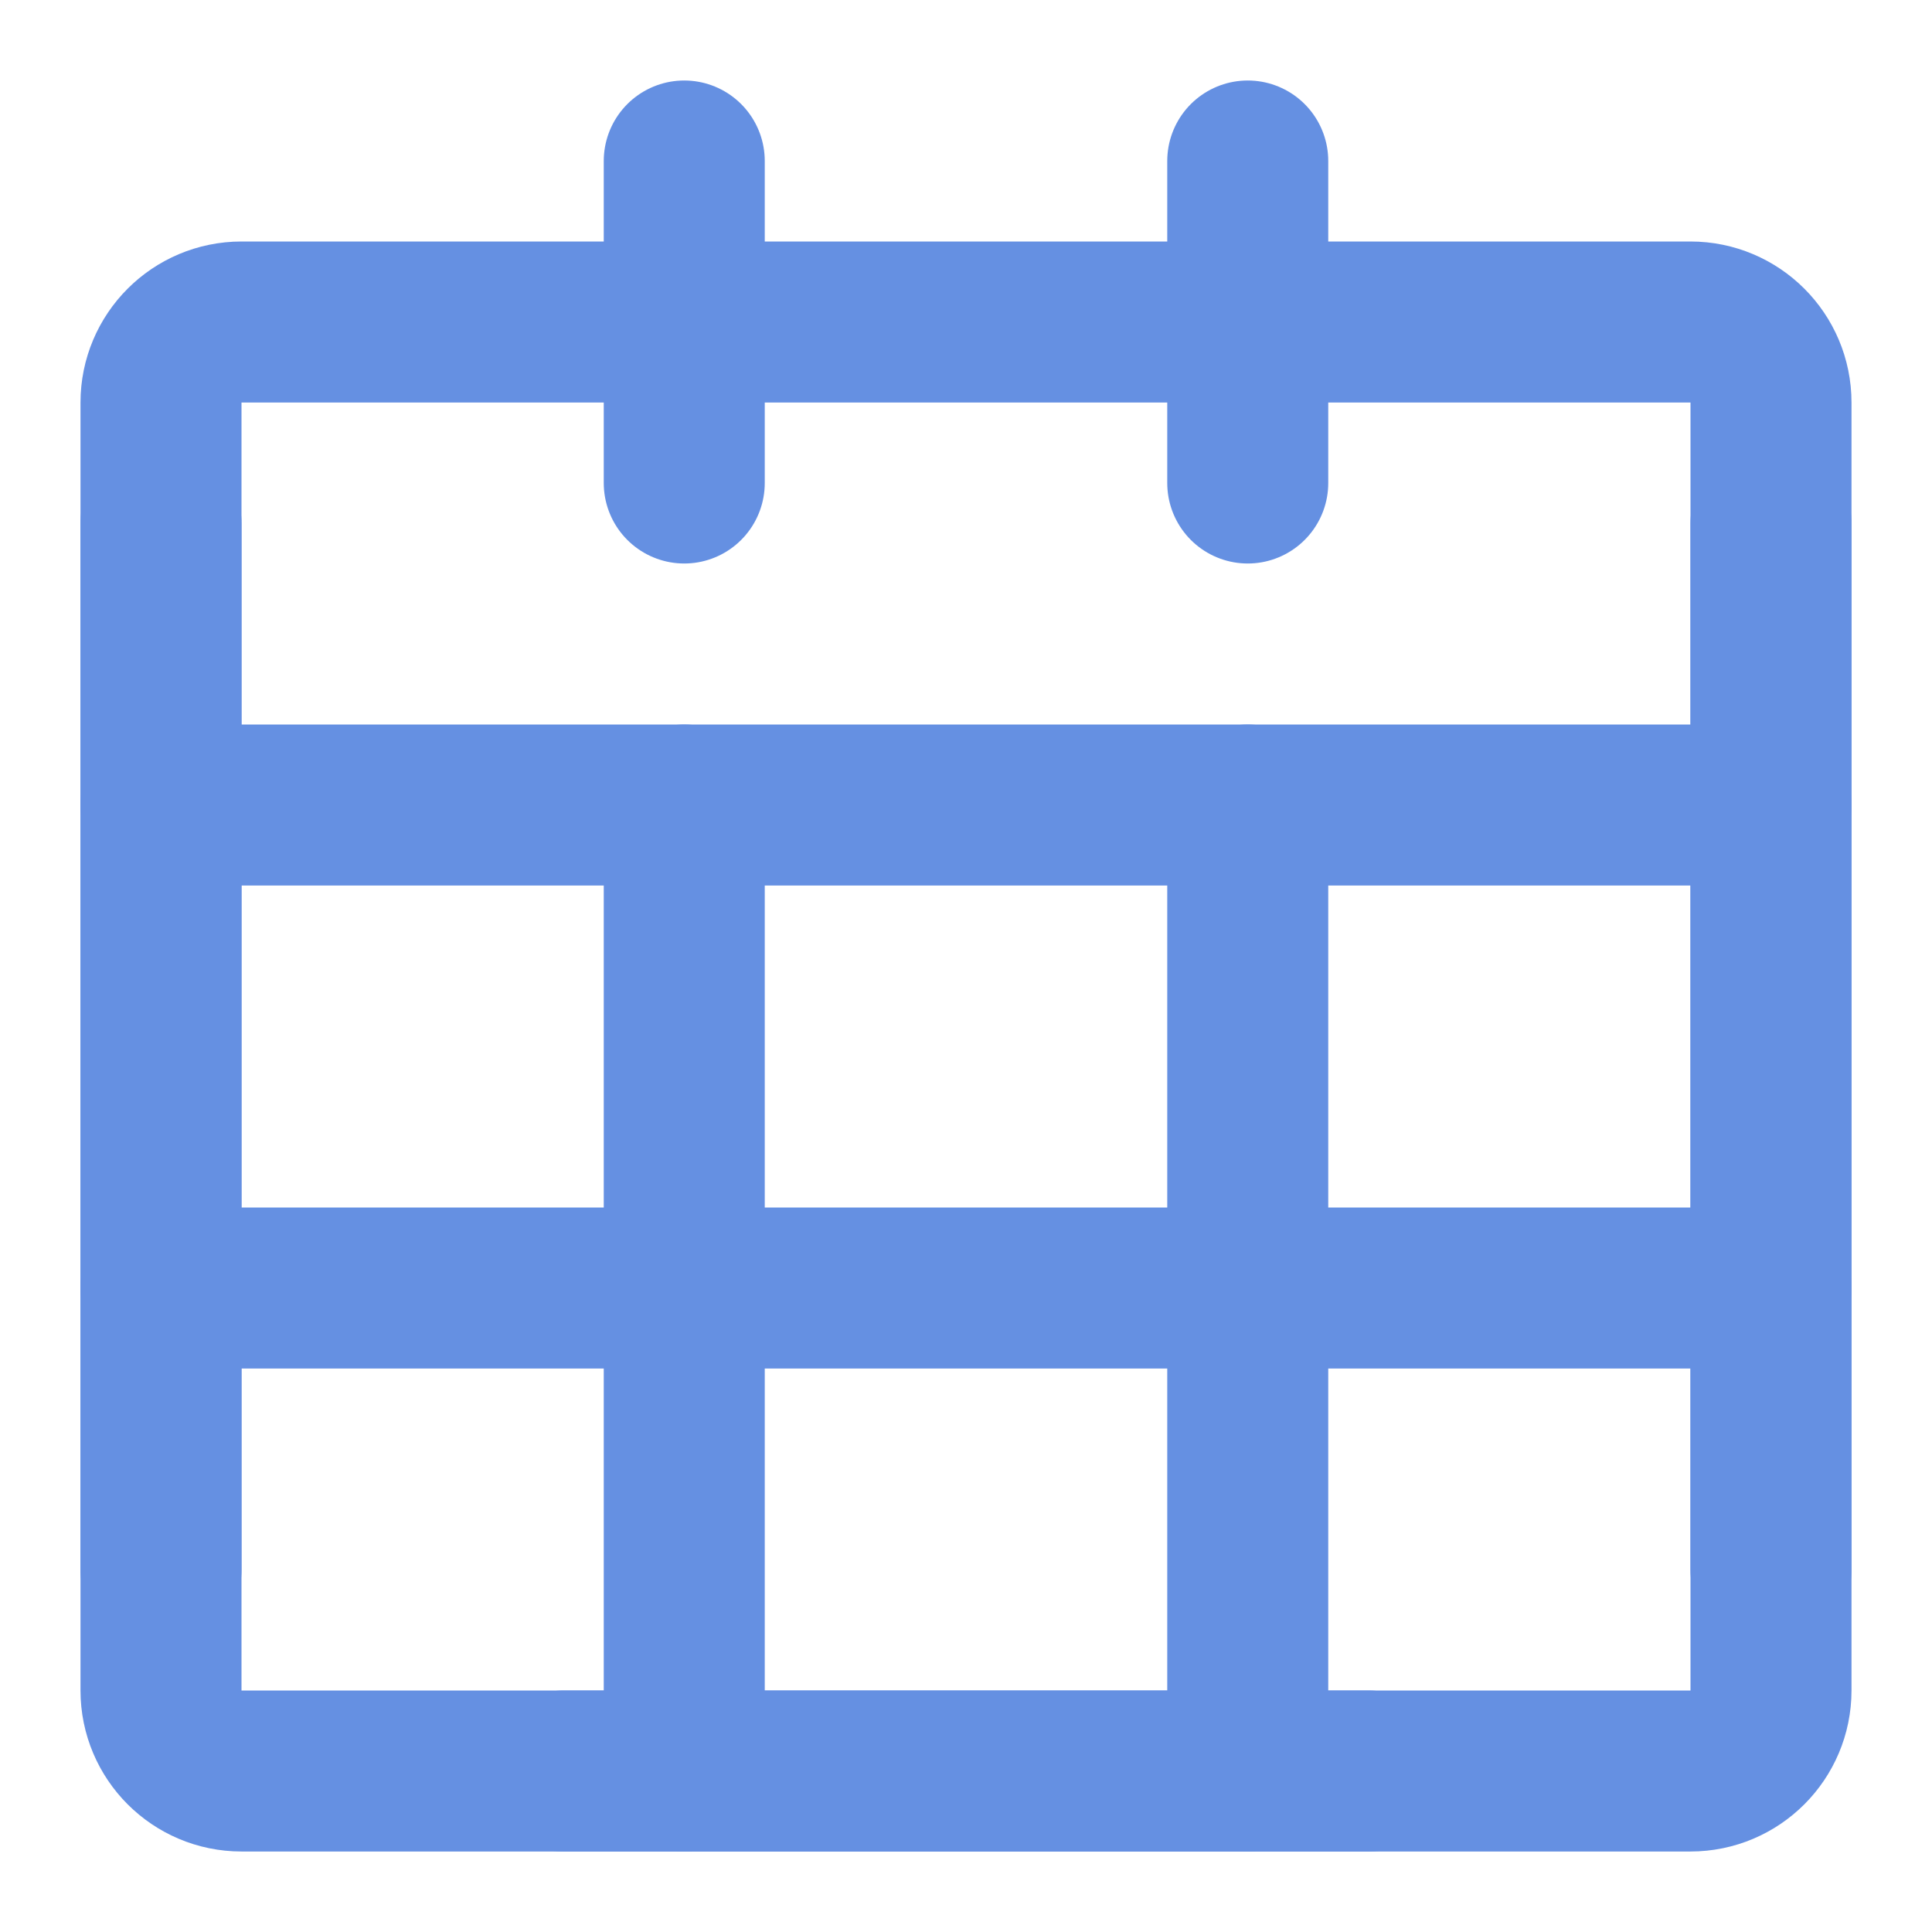
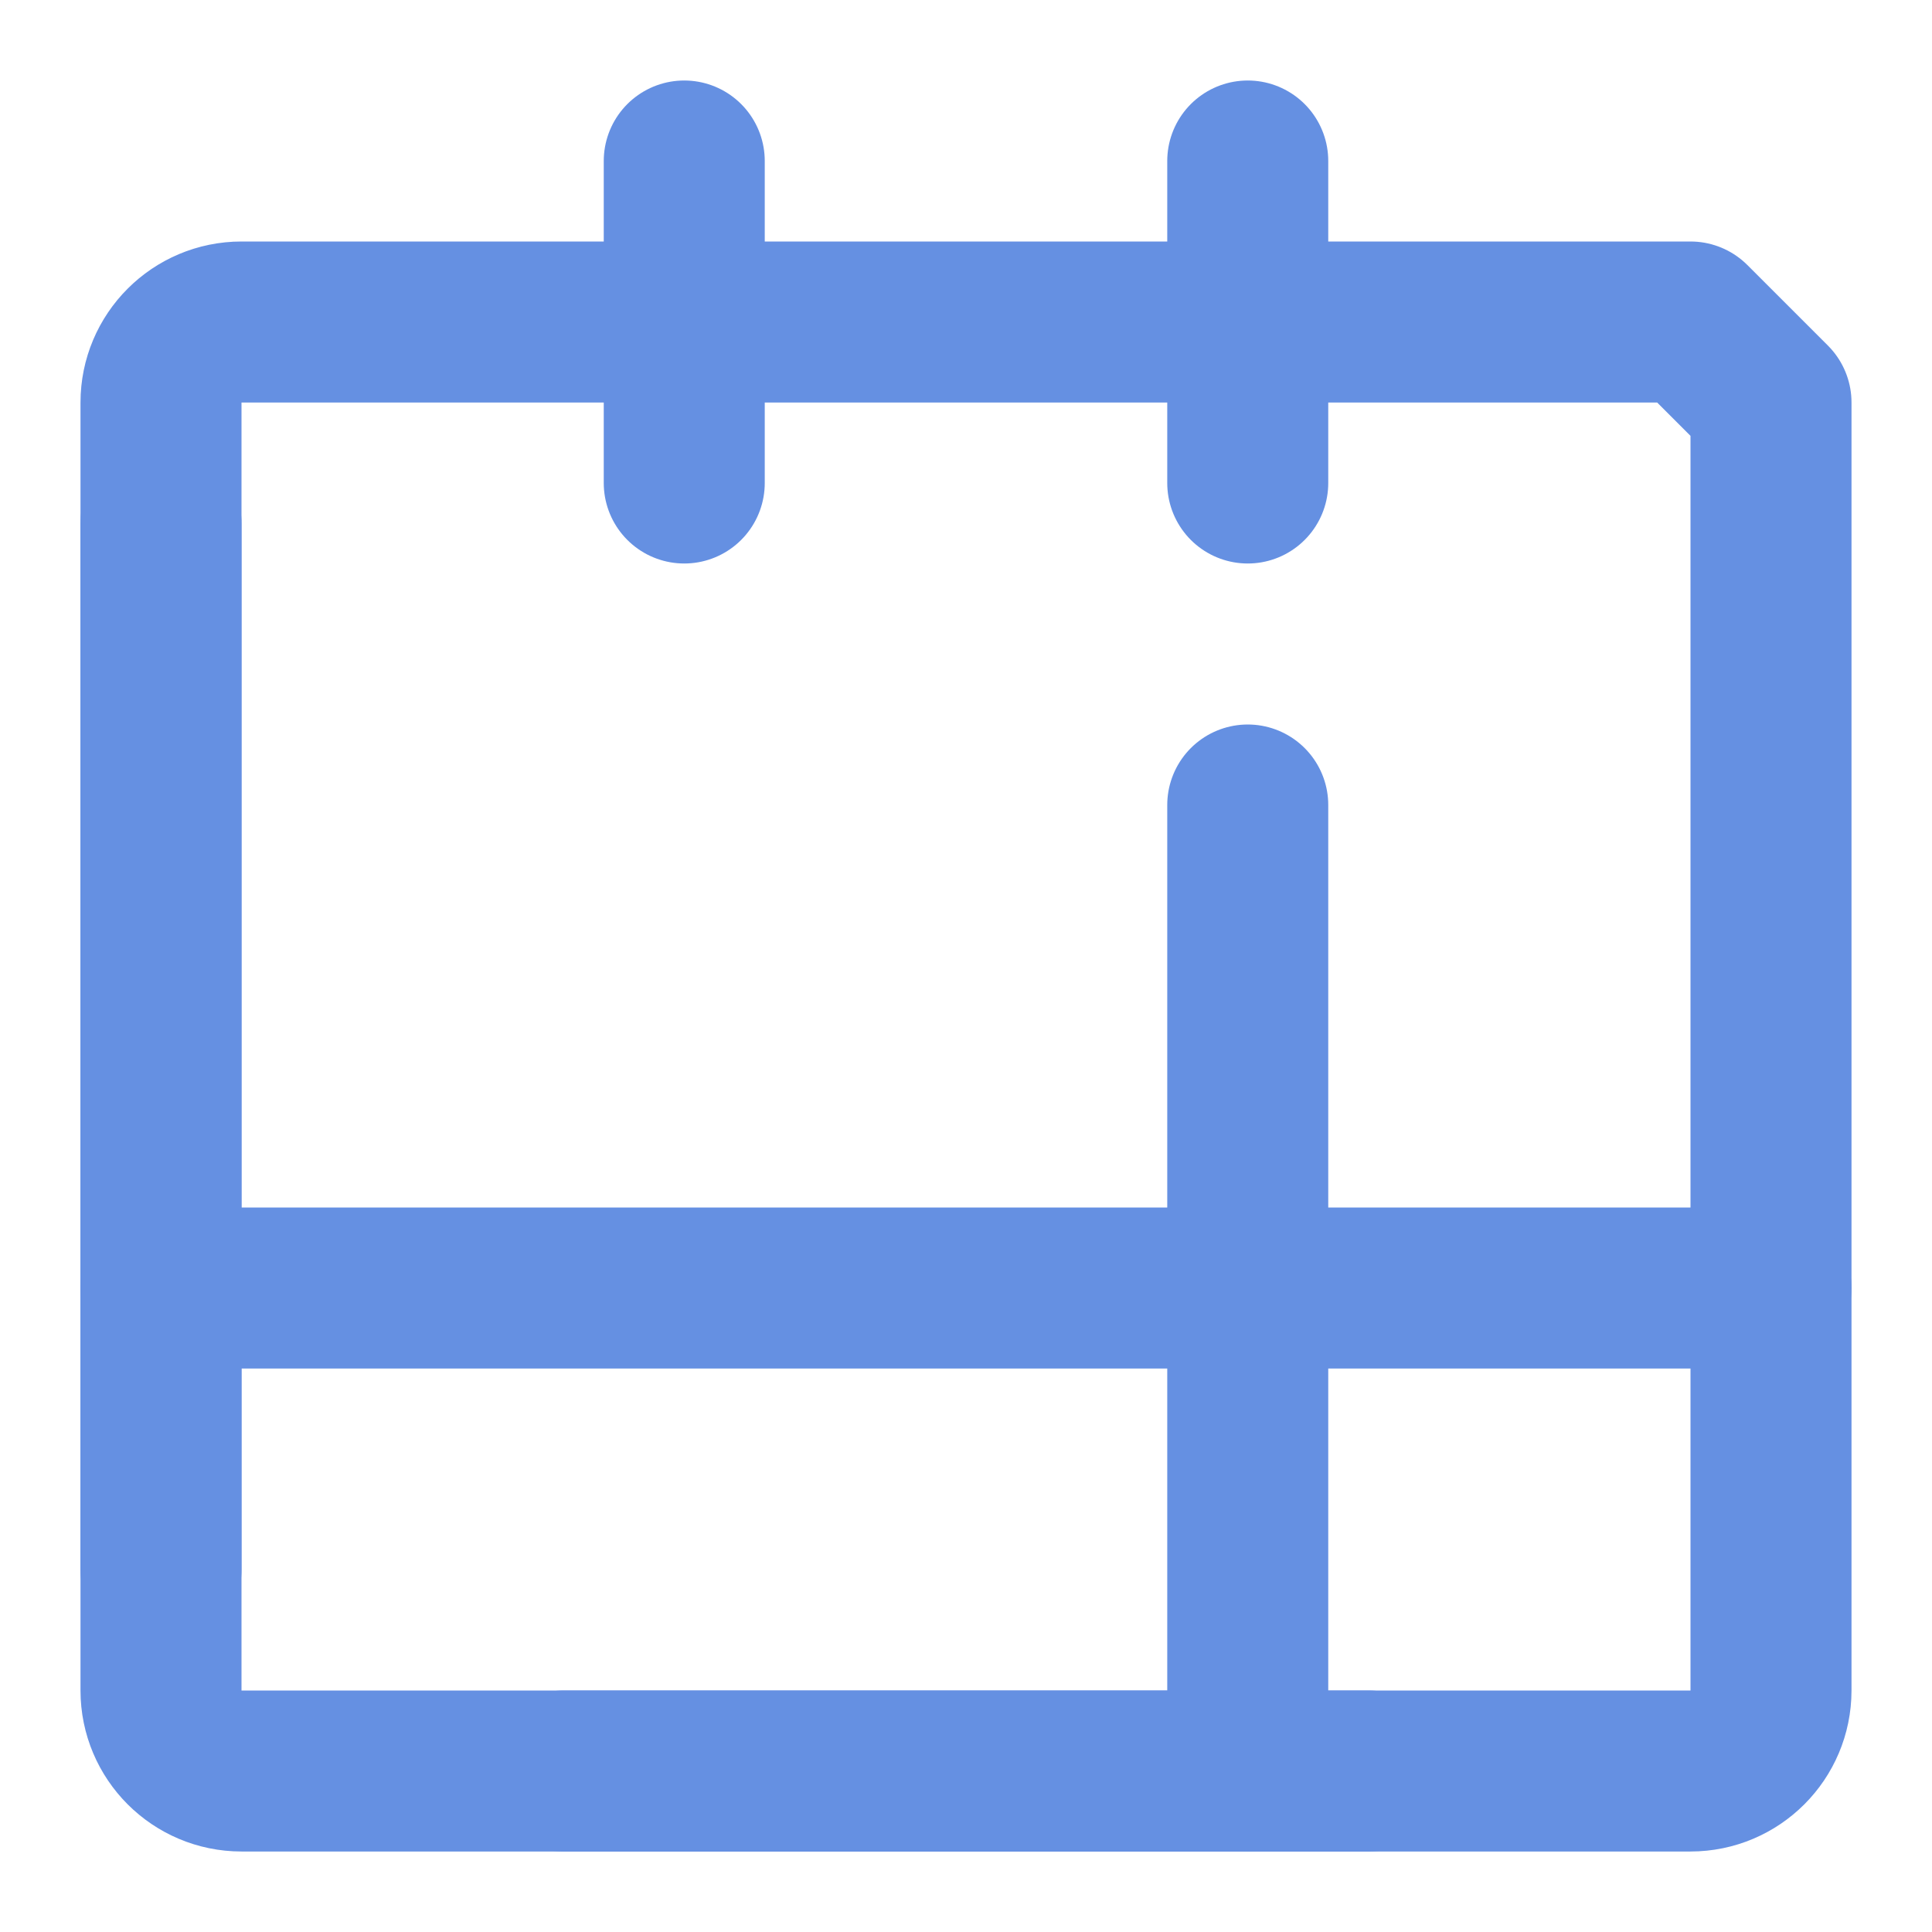
<svg xmlns="http://www.w3.org/2000/svg" width="24" height="24" viewBox="0 0 24 24" fill="none">
-   <path d="M21 4H3C2.448 4 2 4.448 2 5V21C2 21.552 2.448 22 3 22H21C21.552 22 22 21.552 22 21V5C22 4.448 21.552 4 21 4Z" stroke="#6590E2" stroke-width="2" stroke-linecap="round" stroke-linejoin="round" />
-   <path d="M2 10H22" stroke="#6590E2" stroke-width="2" stroke-linecap="round" stroke-linejoin="round" />
+   <path d="M21 4H3C2.448 4 2 4.448 2 5V21C2 21.552 2.448 22 3 22H21C21.552 22 22 21.552 22 21V5Z" stroke="#6590E2" stroke-width="2" stroke-linecap="round" stroke-linejoin="round" />
  <path d="M2 16H22" stroke="#6590E2" stroke-width="2" stroke-linecap="round" stroke-linejoin="round" />
  <path d="M8.5 2V6" stroke="#6590E2" stroke-width="2" stroke-linecap="round" stroke-linejoin="round" />
  <path d="M15.5 2V6" stroke="#6590E2" stroke-width="2" stroke-linecap="round" stroke-linejoin="round" />
-   <path d="M8.5 10V22" stroke="#6590E2" stroke-width="2" stroke-linecap="round" stroke-linejoin="round" />
  <path d="M15.5 10V22" stroke="#6590E2" stroke-width="2" stroke-linecap="round" stroke-linejoin="round" />
-   <path d="M22 6.5V19.5" stroke="#6590E2" stroke-width="2" stroke-linecap="round" stroke-linejoin="round" />
  <path d="M2 6.5V19.5" stroke="#6590E2" stroke-width="2" stroke-linecap="round" stroke-linejoin="round" />
  <path d="M7 22H17" stroke="#6590E2" stroke-width="2" stroke-linecap="round" stroke-linejoin="round" />
</svg>